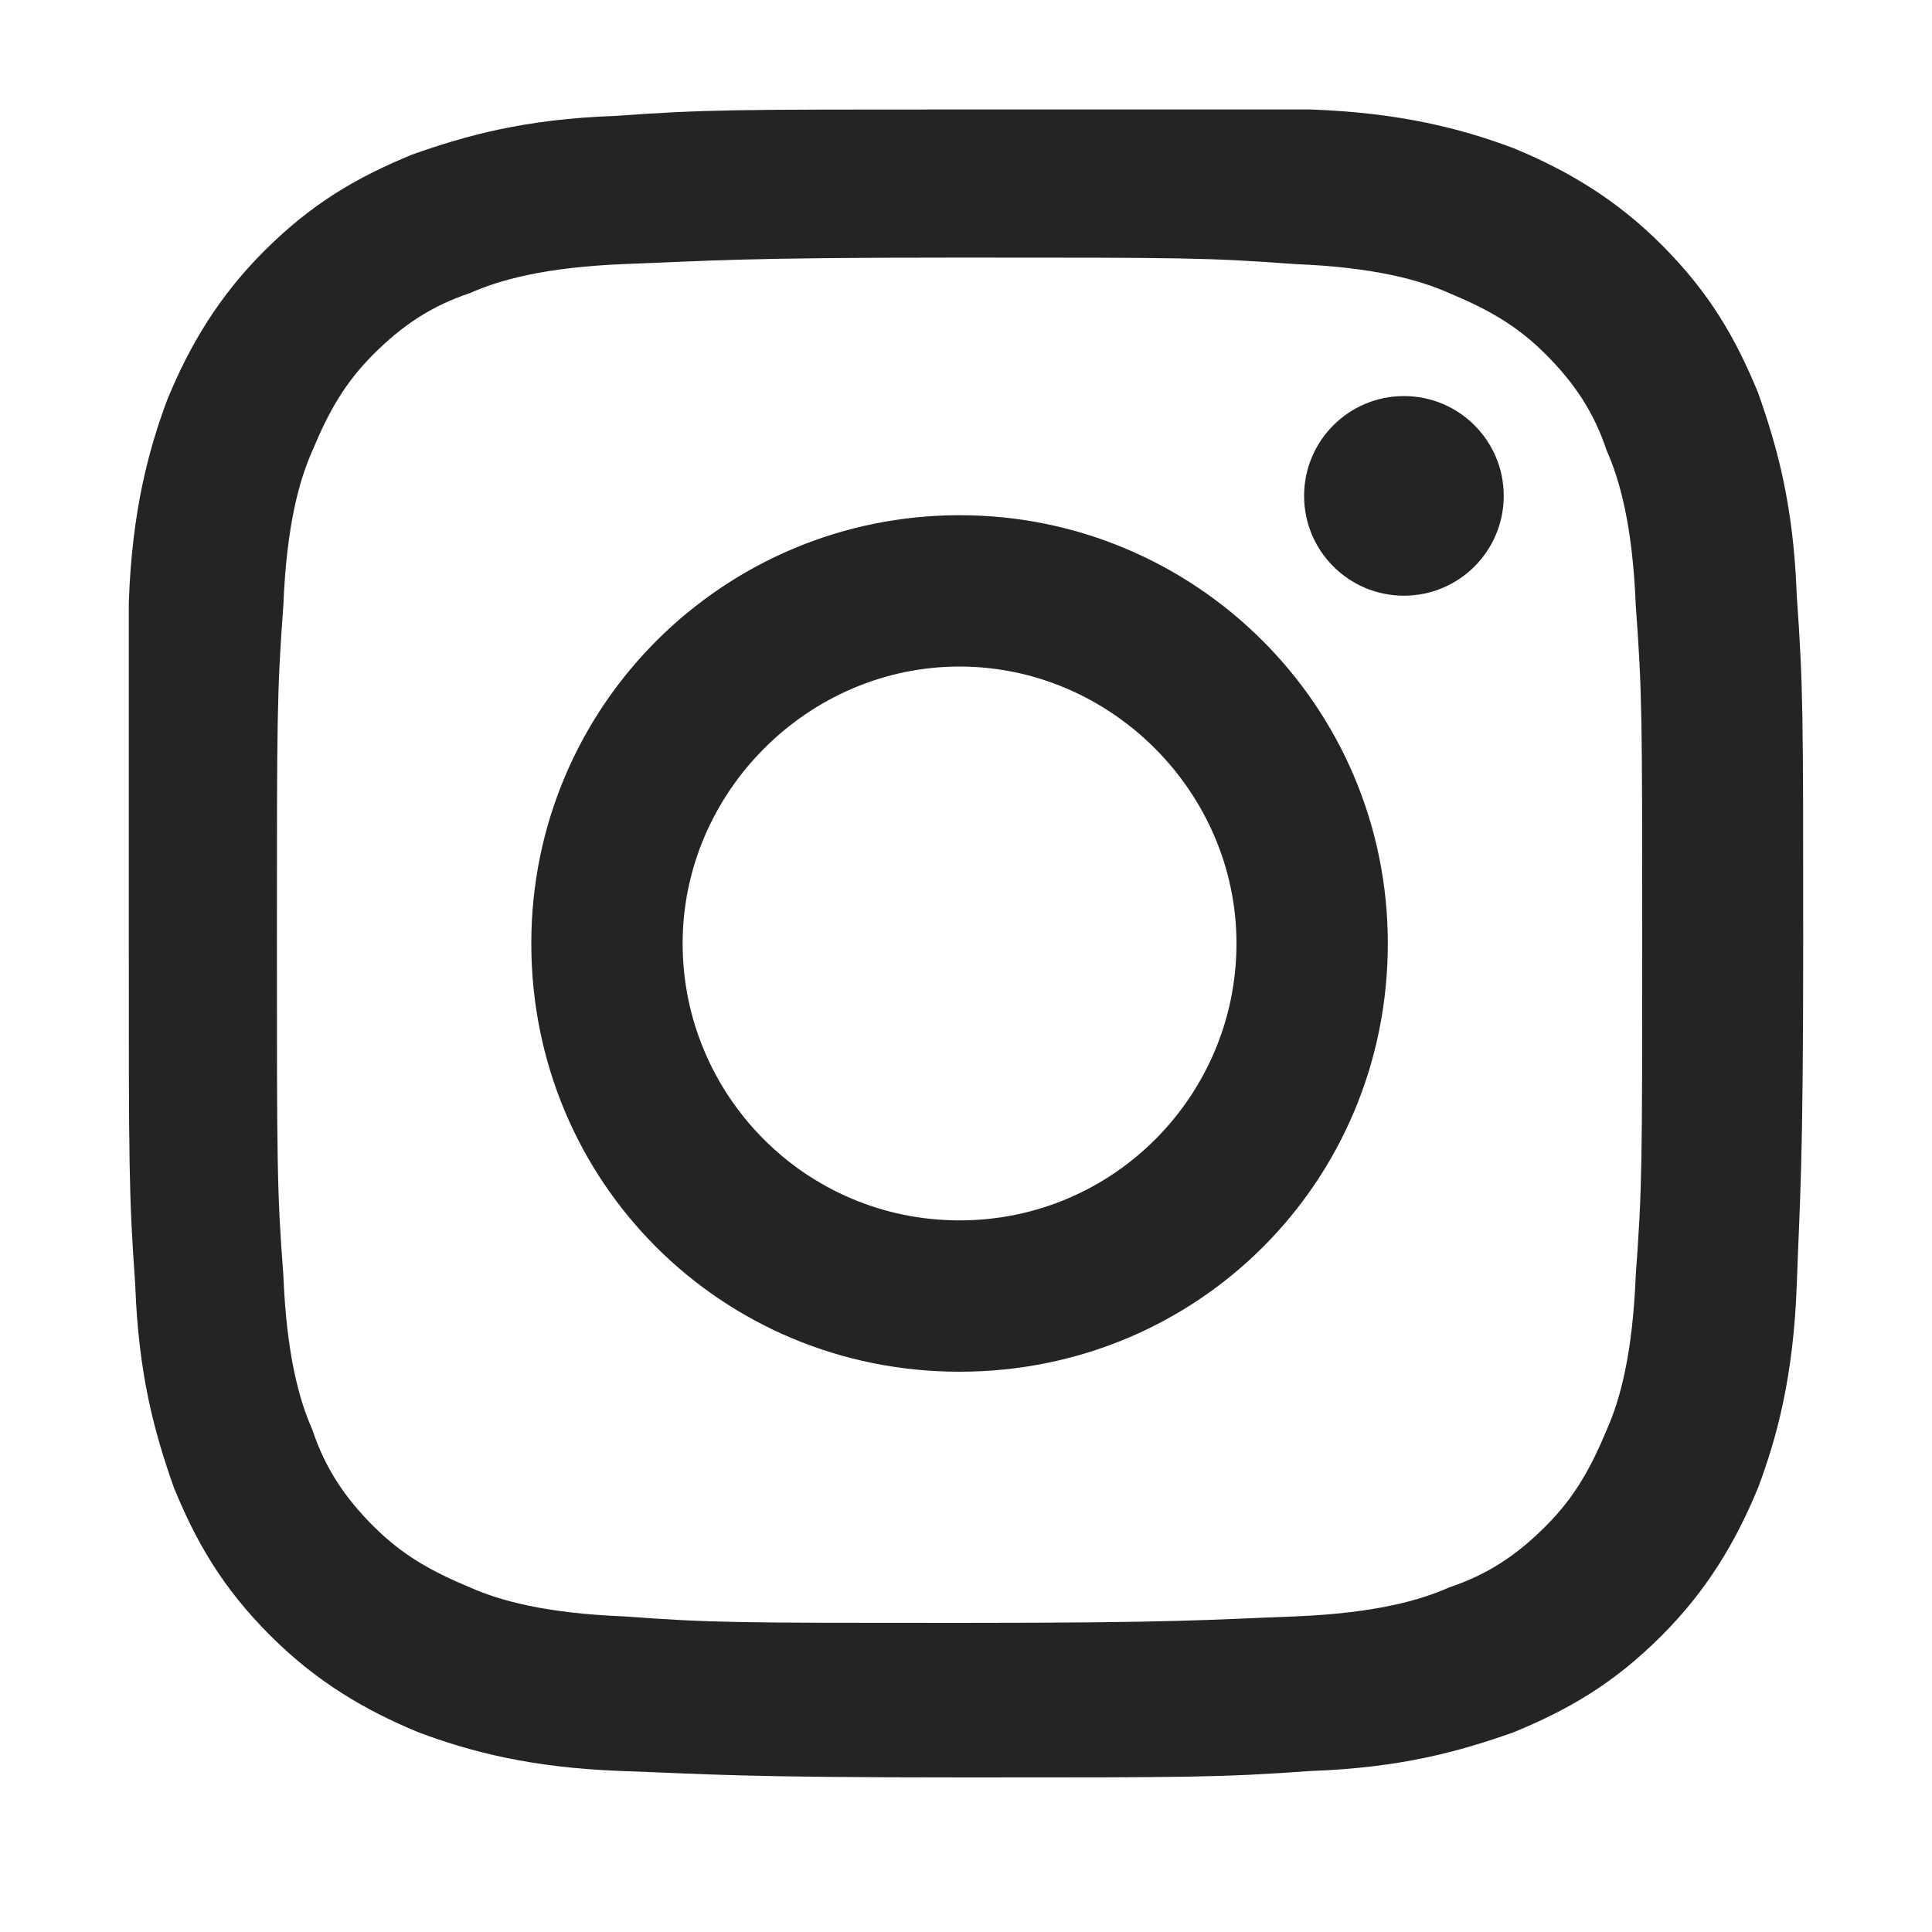
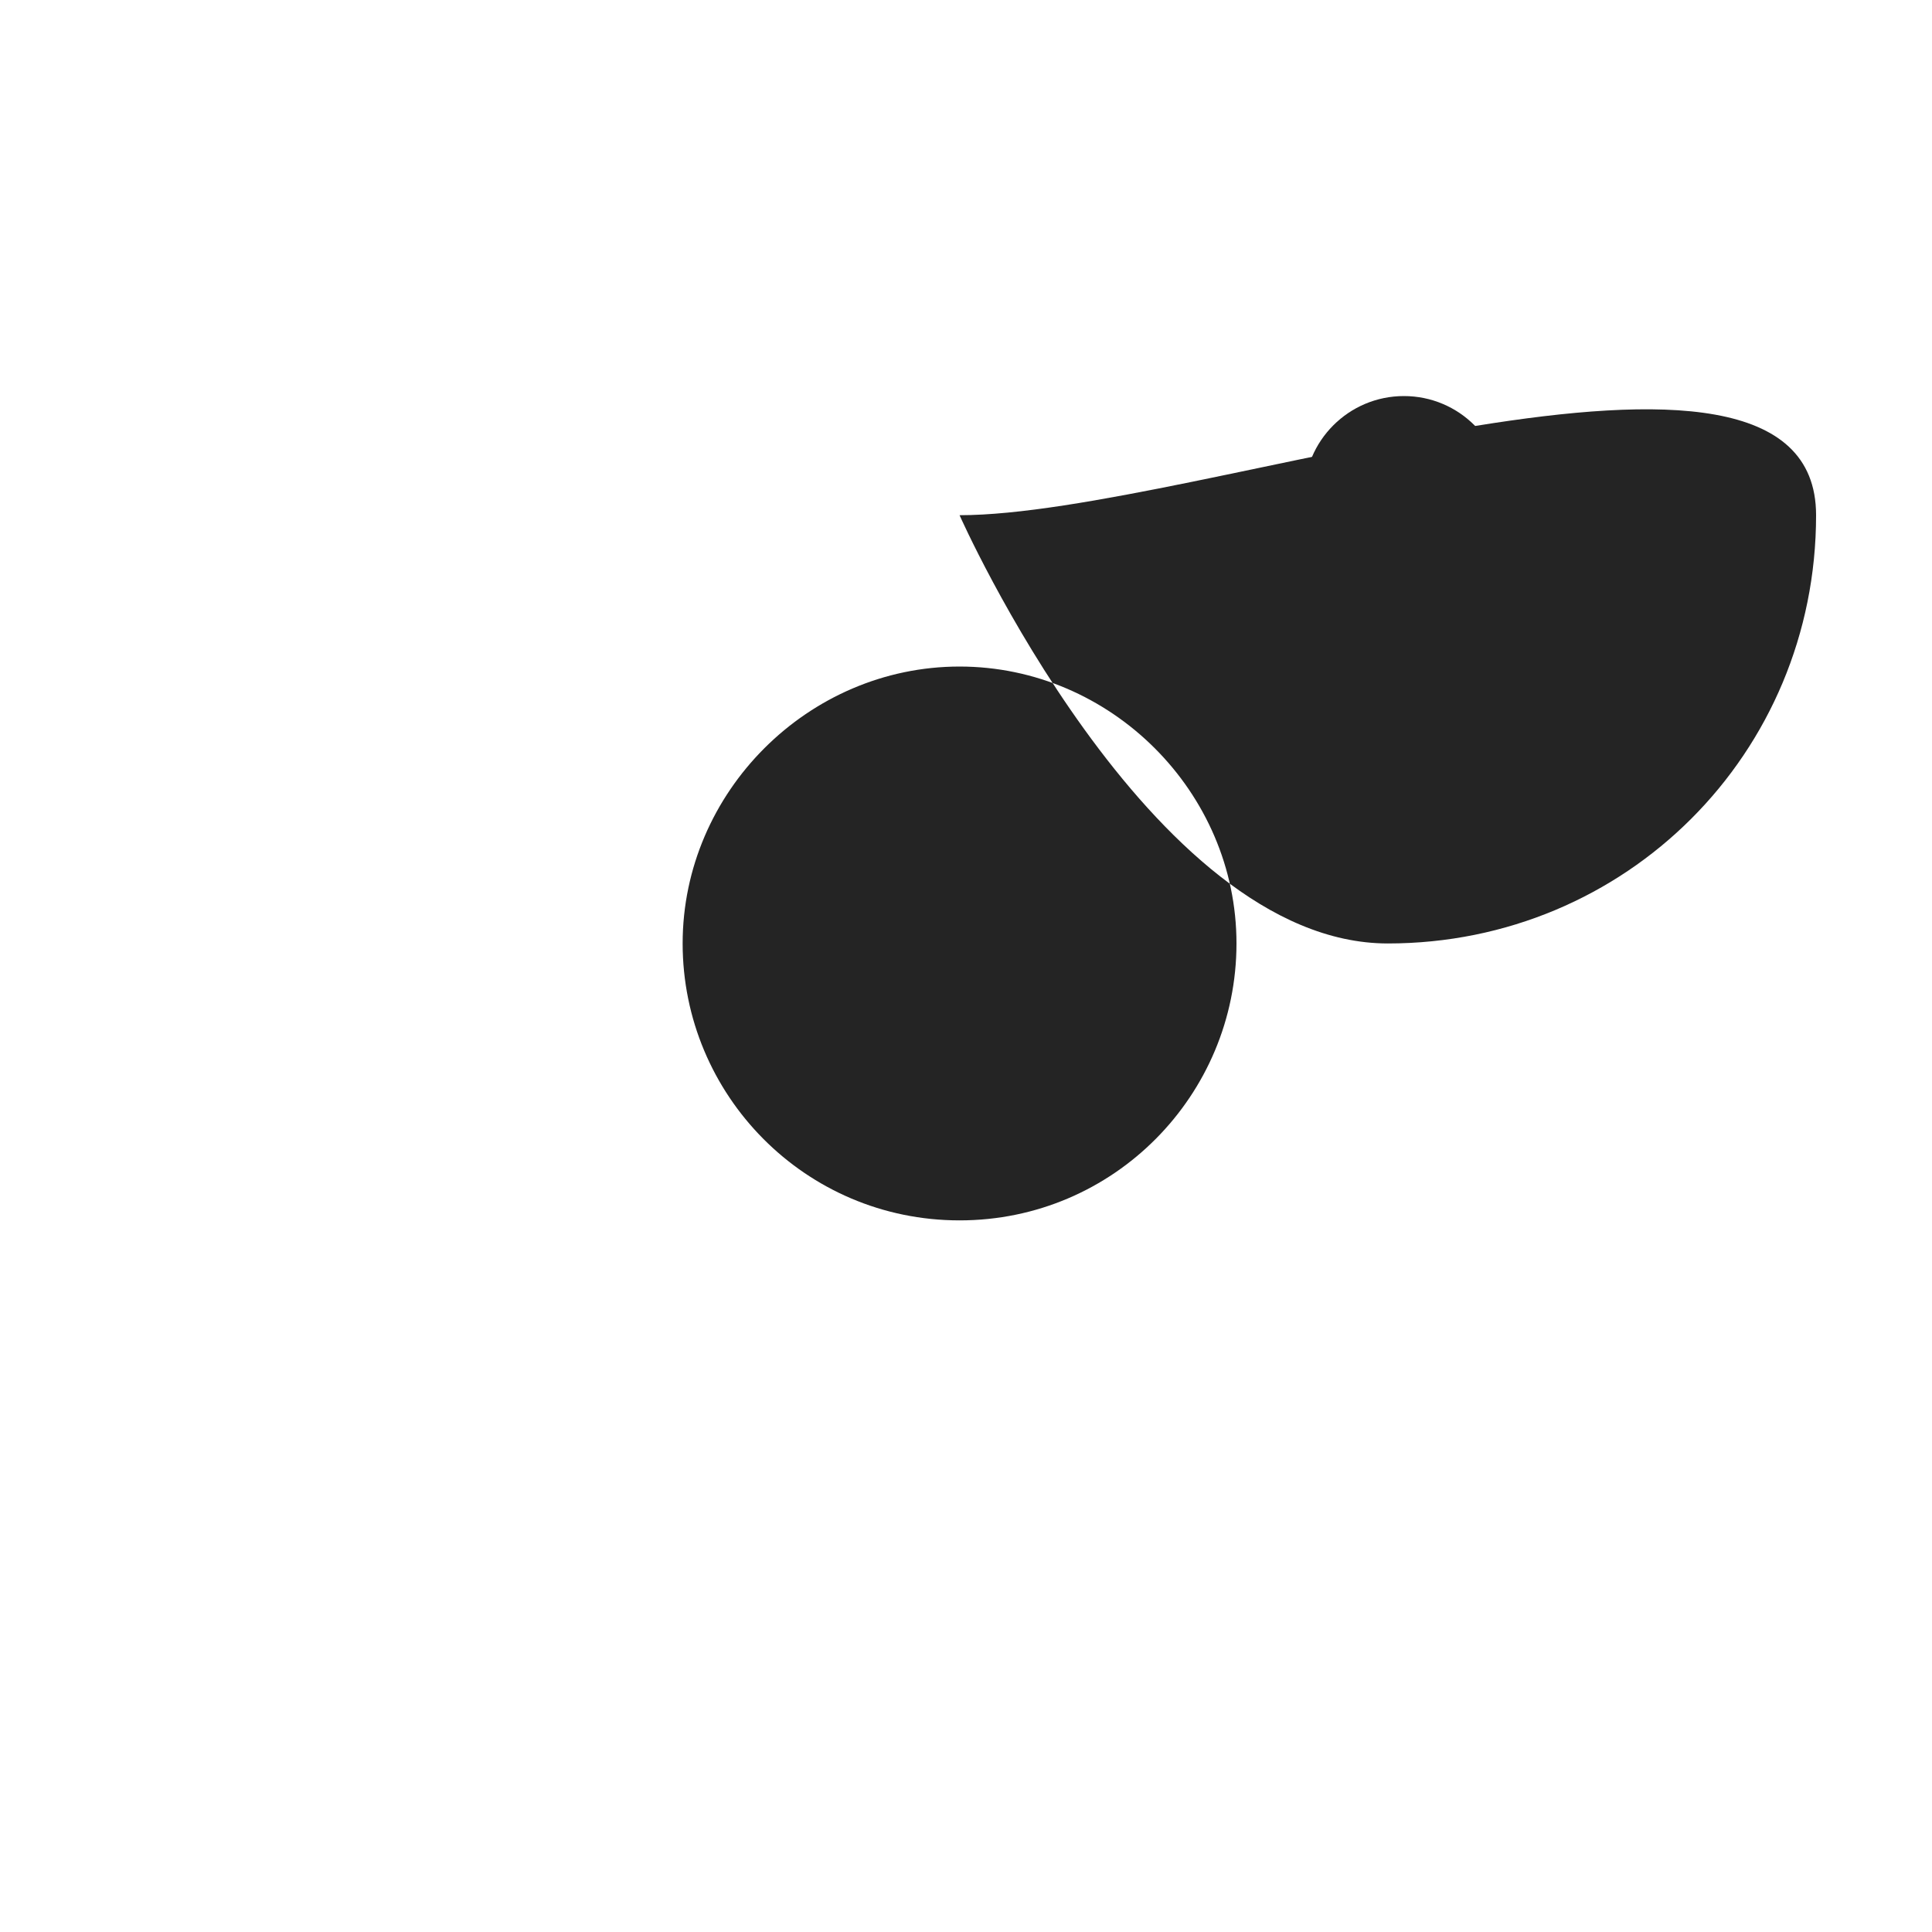
<svg xmlns="http://www.w3.org/2000/svg" version="1.1" id="レイヤー_1" x="0px" y="0px" viewBox="0 0 60 60" style="enable-background:new 0 0 60 60;" xml:space="preserve">
  <style type="text/css">
	.st0{fill:#242424;}
</style>
  <g>
-     <path class="st0" d="M29.8,8c6.9,0,7.7,0,10.4,0.2c2.5,0.1,3.9,0.5,4.8,0.9c1.2,0.5,2.1,1,3,1.9c0.9,0.9,1.5,1.8,1.9,3   c0.4,0.9,0.8,2.3,0.9,4.8C51,21.5,51,22.3,51,29.2c0,6.9,0,7.7-0.2,10.4c-0.1,2.5-0.5,3.9-0.9,4.8c-0.5,1.2-1,2.1-1.9,3   s-1.8,1.5-3,1.9c-0.9,0.4-2.3,0.8-4.8,0.9c-2.7,0.1-3.5,0.2-10.4,0.2c-6.9,0-7.7,0-10.4-0.2c-2.5-0.1-3.9-0.5-4.8-0.9   c-1.2-0.5-2.1-1-3-1.9c-0.9-0.9-1.5-1.8-1.9-3c-0.4-0.9-0.8-2.3-0.9-4.8C8.6,37,8.6,36.1,8.6,29.2c0-6.9,0-7.7,0.2-10.4   c0.1-2.5,0.5-3.9,0.9-4.8c0.5-1.2,1-2.1,1.9-3c0.9-0.9,1.8-1.5,3-1.9c0.9-0.4,2.3-0.8,4.8-0.9C22.1,8.1,22.9,8,29.8,8 M29.8,3.4   c-7,0-7.9,0-10.7,0.2c-2.8,0.1-4.6,0.6-6.3,1.2c-1.7,0.7-3.1,1.5-4.6,3c-1.4,1.4-2.3,2.9-3,4.6c-0.6,1.6-1.1,3.5-1.2,6.3   C4,21.3,4,22.2,4,29.2c0,7,0,7.9,0.2,10.7c0.1,2.8,0.6,4.6,1.2,6.3c0.7,1.7,1.5,3.1,3,4.6c1.4,1.4,2.9,2.3,4.6,3   c1.6,0.6,3.5,1.1,6.3,1.2c2.8,0.1,3.6,0.2,10.7,0.2c7,0,7.9,0,10.7-0.2c2.8-0.1,4.6-0.6,6.3-1.2c1.7-0.7,3.1-1.5,4.6-3   c1.4-1.4,2.3-2.9,3-4.6c0.6-1.6,1.1-3.5,1.2-6.3c0.1-2.8,0.2-3.6,0.2-10.7c0-7,0-7.9-0.2-10.7c-0.1-2.8-0.6-4.6-1.2-6.3   c-0.7-1.7-1.5-3.1-3-4.6c-1.4-1.4-2.9-2.3-4.6-3c-1.6-0.6-3.5-1.1-6.3-1.2C37.7,3.4,36.8,3.4,29.8,3.4L29.8,3.4z" />
-     <path class="st0" d="M29.8,16c-7.3,0-13.3,5.9-13.3,13.3s5.9,13.3,13.3,13.3s13.3-5.9,13.3-13.3S37.1,16,29.8,16z M29.8,37.9   c-4.8,0-8.6-3.9-8.6-8.6s3.9-8.6,8.6-8.6s8.6,3.9,8.6,8.6S34.6,37.9,29.8,37.9z" />
+     <path class="st0" d="M29.8,16s5.9,13.3,13.3,13.3s13.3-5.9,13.3-13.3S37.1,16,29.8,16z M29.8,37.9   c-4.8,0-8.6-3.9-8.6-8.6s3.9-8.6,8.6-8.6s8.6,3.9,8.6,8.6S34.6,37.9,29.8,37.9z" />
    <circle class="st0" cx="43.6" cy="15.4" r="3.1" />
  </g>
</svg>